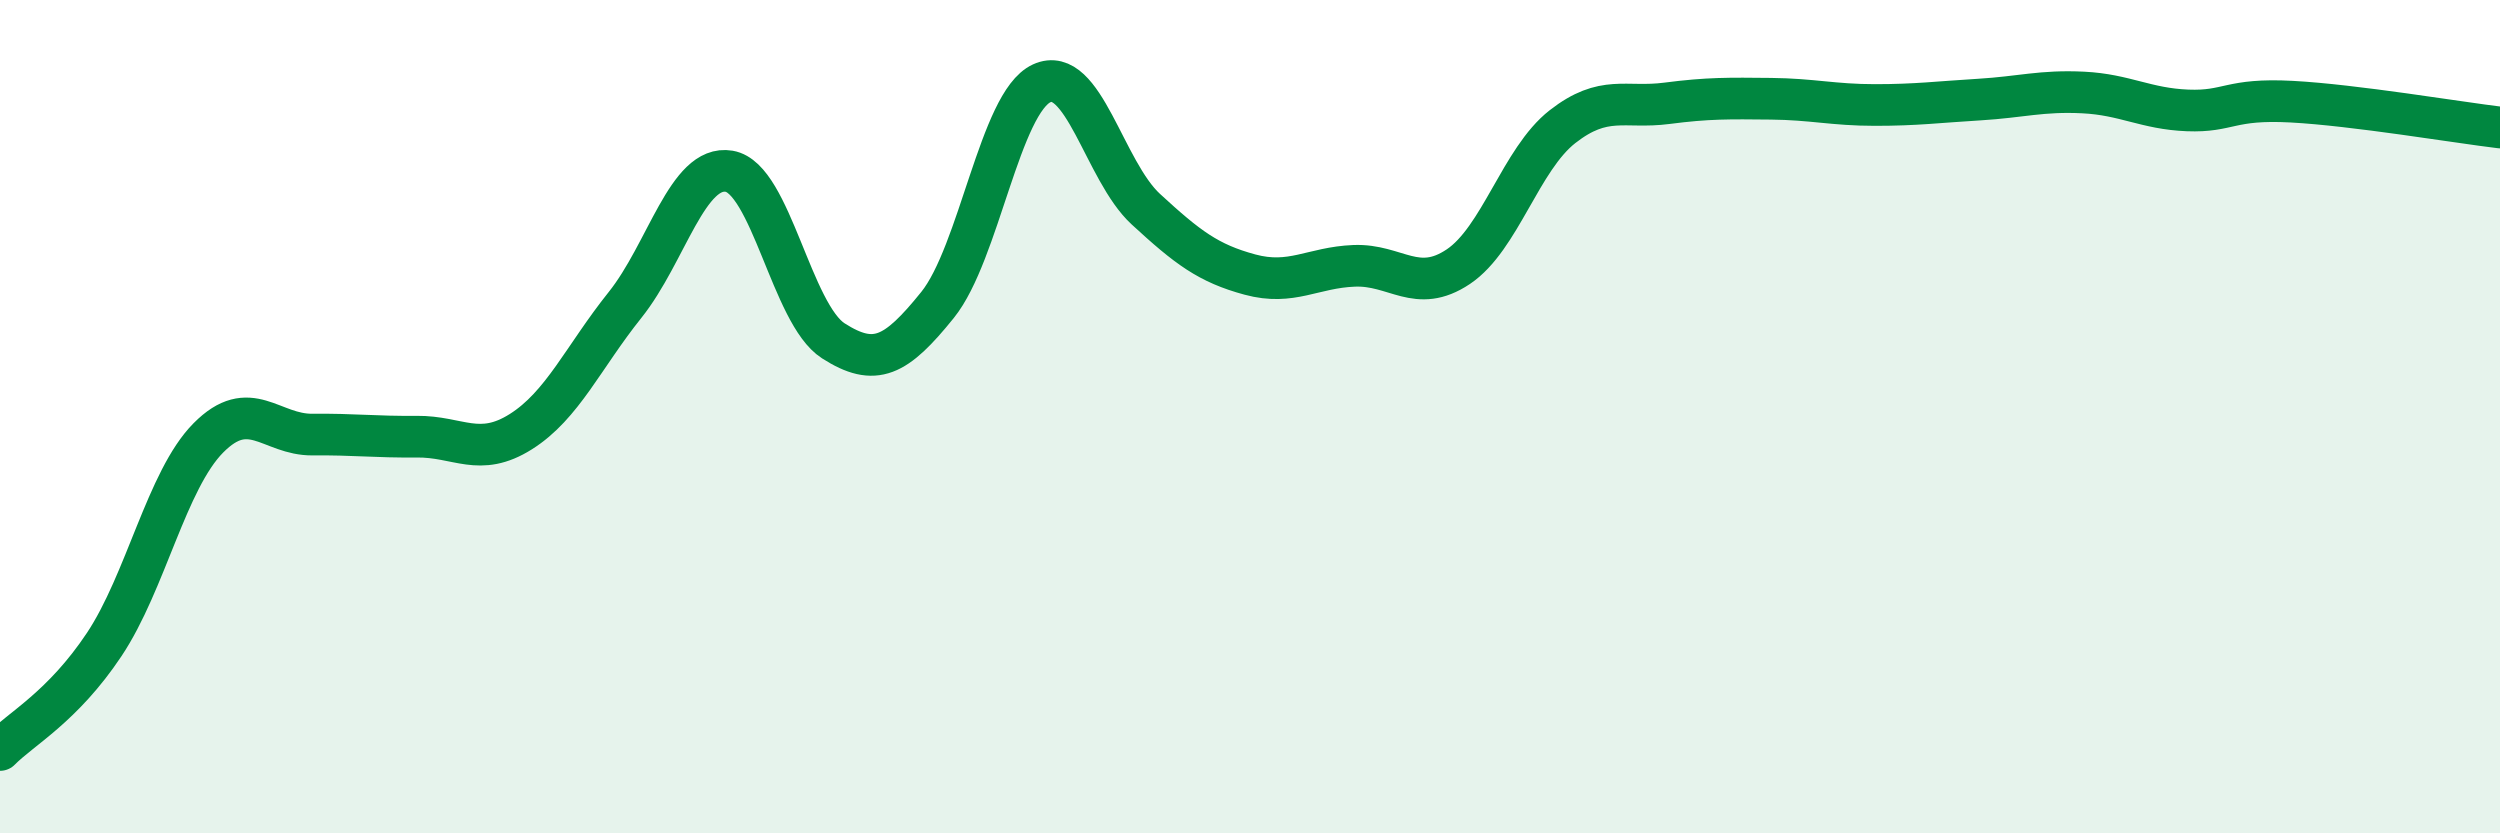
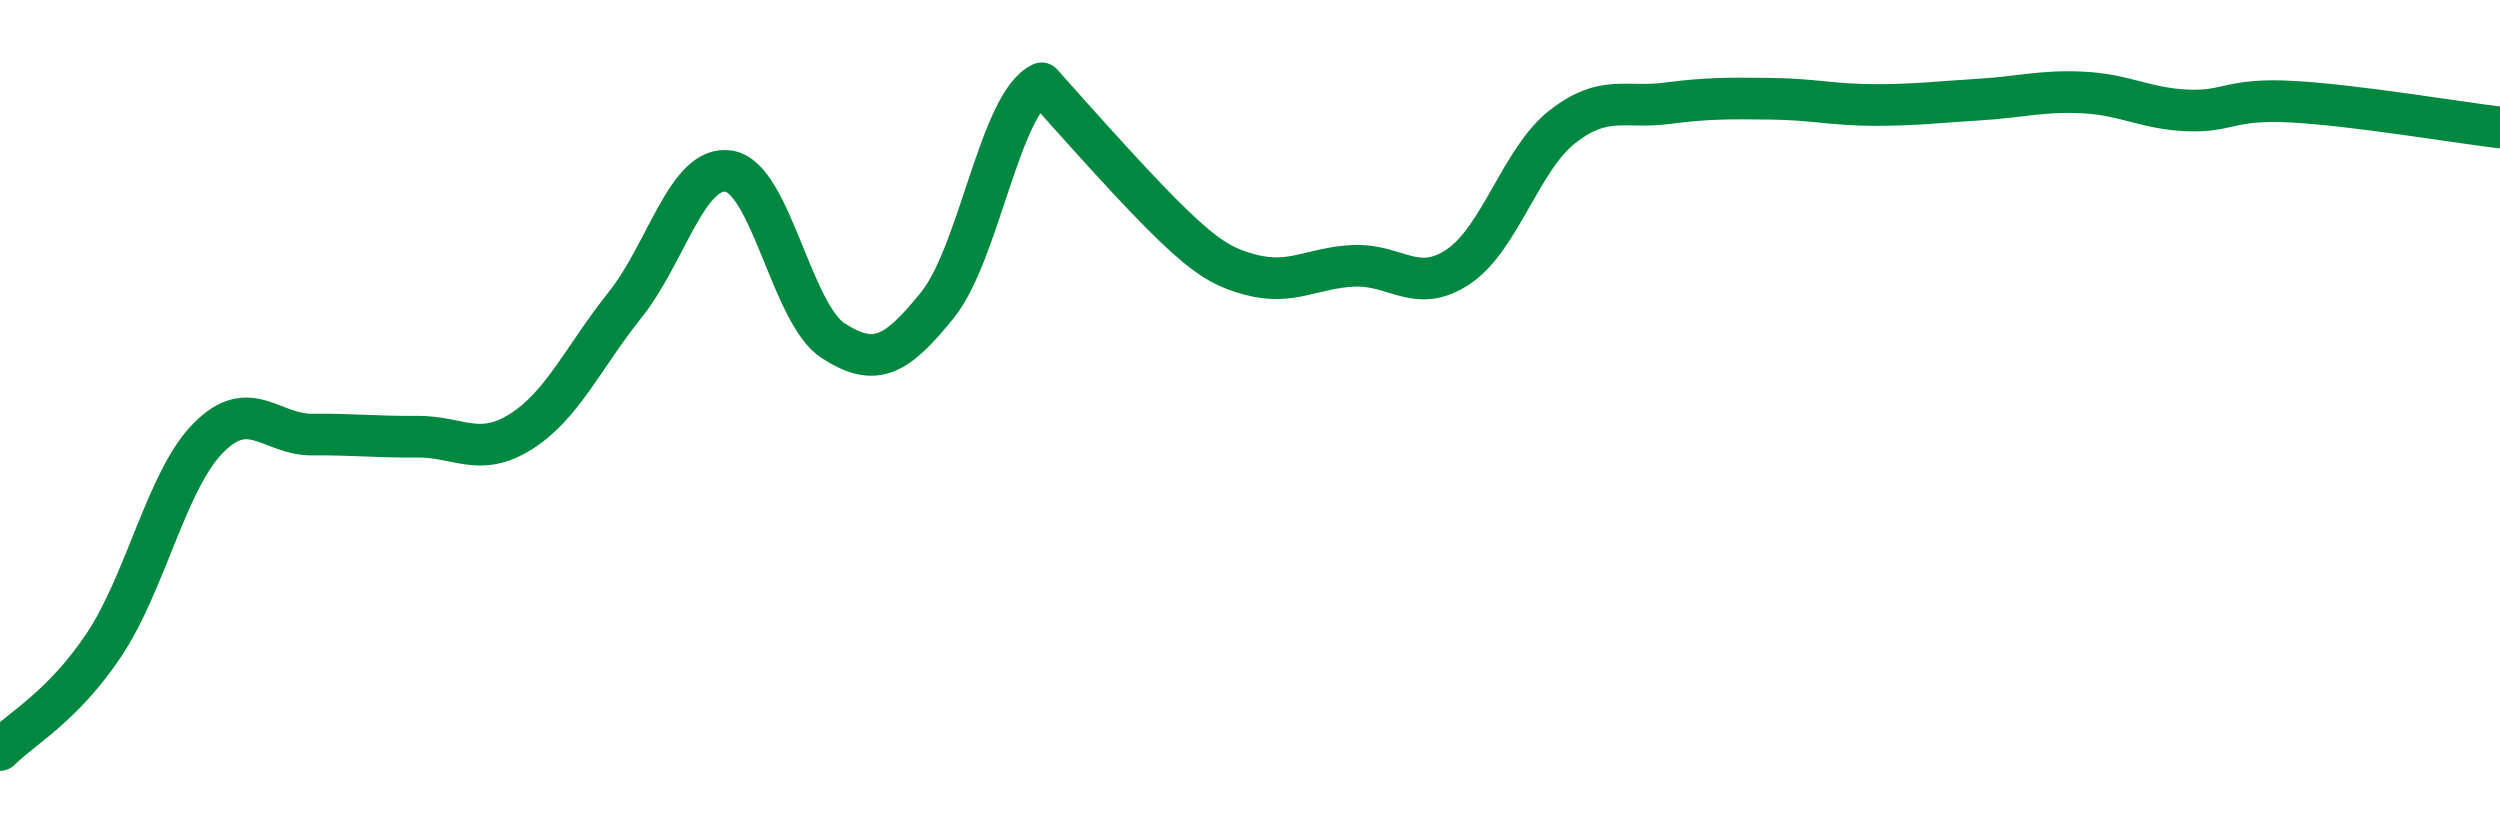
<svg xmlns="http://www.w3.org/2000/svg" width="60" height="20" viewBox="0 0 60 20">
-   <path d="M 0,18 C 0.5,17.49 1.5,16.97 2.5,15.47 C 3.5,13.97 4,11.52 5,10.51 C 6,9.5 6.5,10.44 7.5,10.43 C 8.5,10.42 9,10.49 10,10.48 C 11,10.47 11.5,10.99 12.5,10.36 C 13.5,9.73 14,8.57 15,7.32 C 16,6.07 16.5,3.94 17.5,4.11 C 18.5,4.28 19,7.54 20,8.18 C 21,8.82 21.5,8.56 22.5,7.32 C 23.5,6.08 24,2.46 25,2 C 26,1.54 26.5,4.1 27.5,5.02 C 28.5,5.94 29,6.32 30,6.59 C 31,6.86 31.5,6.42 32.5,6.38 C 33.5,6.34 34,7.07 35,6.4 C 36,5.73 36.5,3.82 37.5,3.04 C 38.5,2.26 39,2.61 40,2.48 C 41,2.35 41.5,2.36 42.5,2.37 C 43.5,2.38 44,2.52 45,2.52 C 46,2.52 46.5,2.45 47.5,2.39 C 48.5,2.33 49,2.17 50,2.22 C 51,2.27 51.5,2.61 52.5,2.65 C 53.5,2.69 53.5,2.36 55,2.44 C 56.5,2.52 59,2.94 60,3.06L60 20L0 20Z" fill="#008740" opacity="0.1" stroke-linecap="round" stroke-linejoin="round" />
-   <path d="M 0,18 C 0.5,17.49 1.5,16.97 2.5,15.47 C 3.5,13.97 4,11.52 5,10.51 C 6,9.5 6.5,10.44 7.5,10.43 C 8.5,10.42 9,10.49 10,10.48 C 11,10.47 11.5,10.99 12.5,10.36 C 13.5,9.73 14,8.57 15,7.32 C 16,6.07 16.5,3.94 17.5,4.11 C 18.5,4.28 19,7.54 20,8.18 C 21,8.82 21.5,8.56 22.5,7.32 C 23.5,6.08 24,2.46 25,2 C 26,1.54 26.5,4.1 27.5,5.02 C 28.5,5.94 29,6.32 30,6.59 C 31,6.86 31.5,6.42 32.5,6.38 C 33.5,6.34 34,7.07 35,6.4 C 36,5.73 36.5,3.82 37.5,3.04 C 38.5,2.26 39,2.61 40,2.48 C 41,2.35 41.5,2.36 42.5,2.37 C 43.5,2.38 44,2.52 45,2.52 C 46,2.52 46.5,2.45 47.5,2.39 C 48.5,2.33 49,2.17 50,2.22 C 51,2.27 51.5,2.61 52.5,2.65 C 53.5,2.69 53.5,2.36 55,2.44 C 56.5,2.52 59,2.94 60,3.06" stroke="#008740" stroke-width="1" fill="none" stroke-linecap="round" stroke-linejoin="round" />
+   <path d="M 0,18 C 0.5,17.49 1.5,16.97 2.5,15.47 C 3.5,13.97 4,11.52 5,10.51 C 6,9.5 6.5,10.44 7.5,10.43 C 8.5,10.42 9,10.49 10,10.48 C 11,10.47 11.5,10.99 12.5,10.36 C 13.5,9.73 14,8.57 15,7.32 C 16,6.07 16.5,3.94 17.5,4.11 C 18.5,4.28 19,7.54 20,8.18 C 21,8.82 21.5,8.56 22.5,7.32 C 23.5,6.08 24,2.46 25,2 C 28.5,5.94 29,6.32 30,6.59 C 31,6.86 31.5,6.42 32.5,6.38 C 33.5,6.34 34,7.07 35,6.4 C 36,5.73 36.5,3.82 37.5,3.04 C 38.5,2.26 39,2.61 40,2.48 C 41,2.35 41.5,2.36 42.5,2.37 C 43.5,2.38 44,2.52 45,2.52 C 46,2.52 46.5,2.45 47.5,2.39 C 48.5,2.33 49,2.17 50,2.22 C 51,2.27 51.5,2.61 52.5,2.65 C 53.5,2.69 53.5,2.36 55,2.44 C 56.5,2.52 59,2.94 60,3.06" stroke="#008740" stroke-width="1" fill="none" stroke-linecap="round" stroke-linejoin="round" />
</svg>